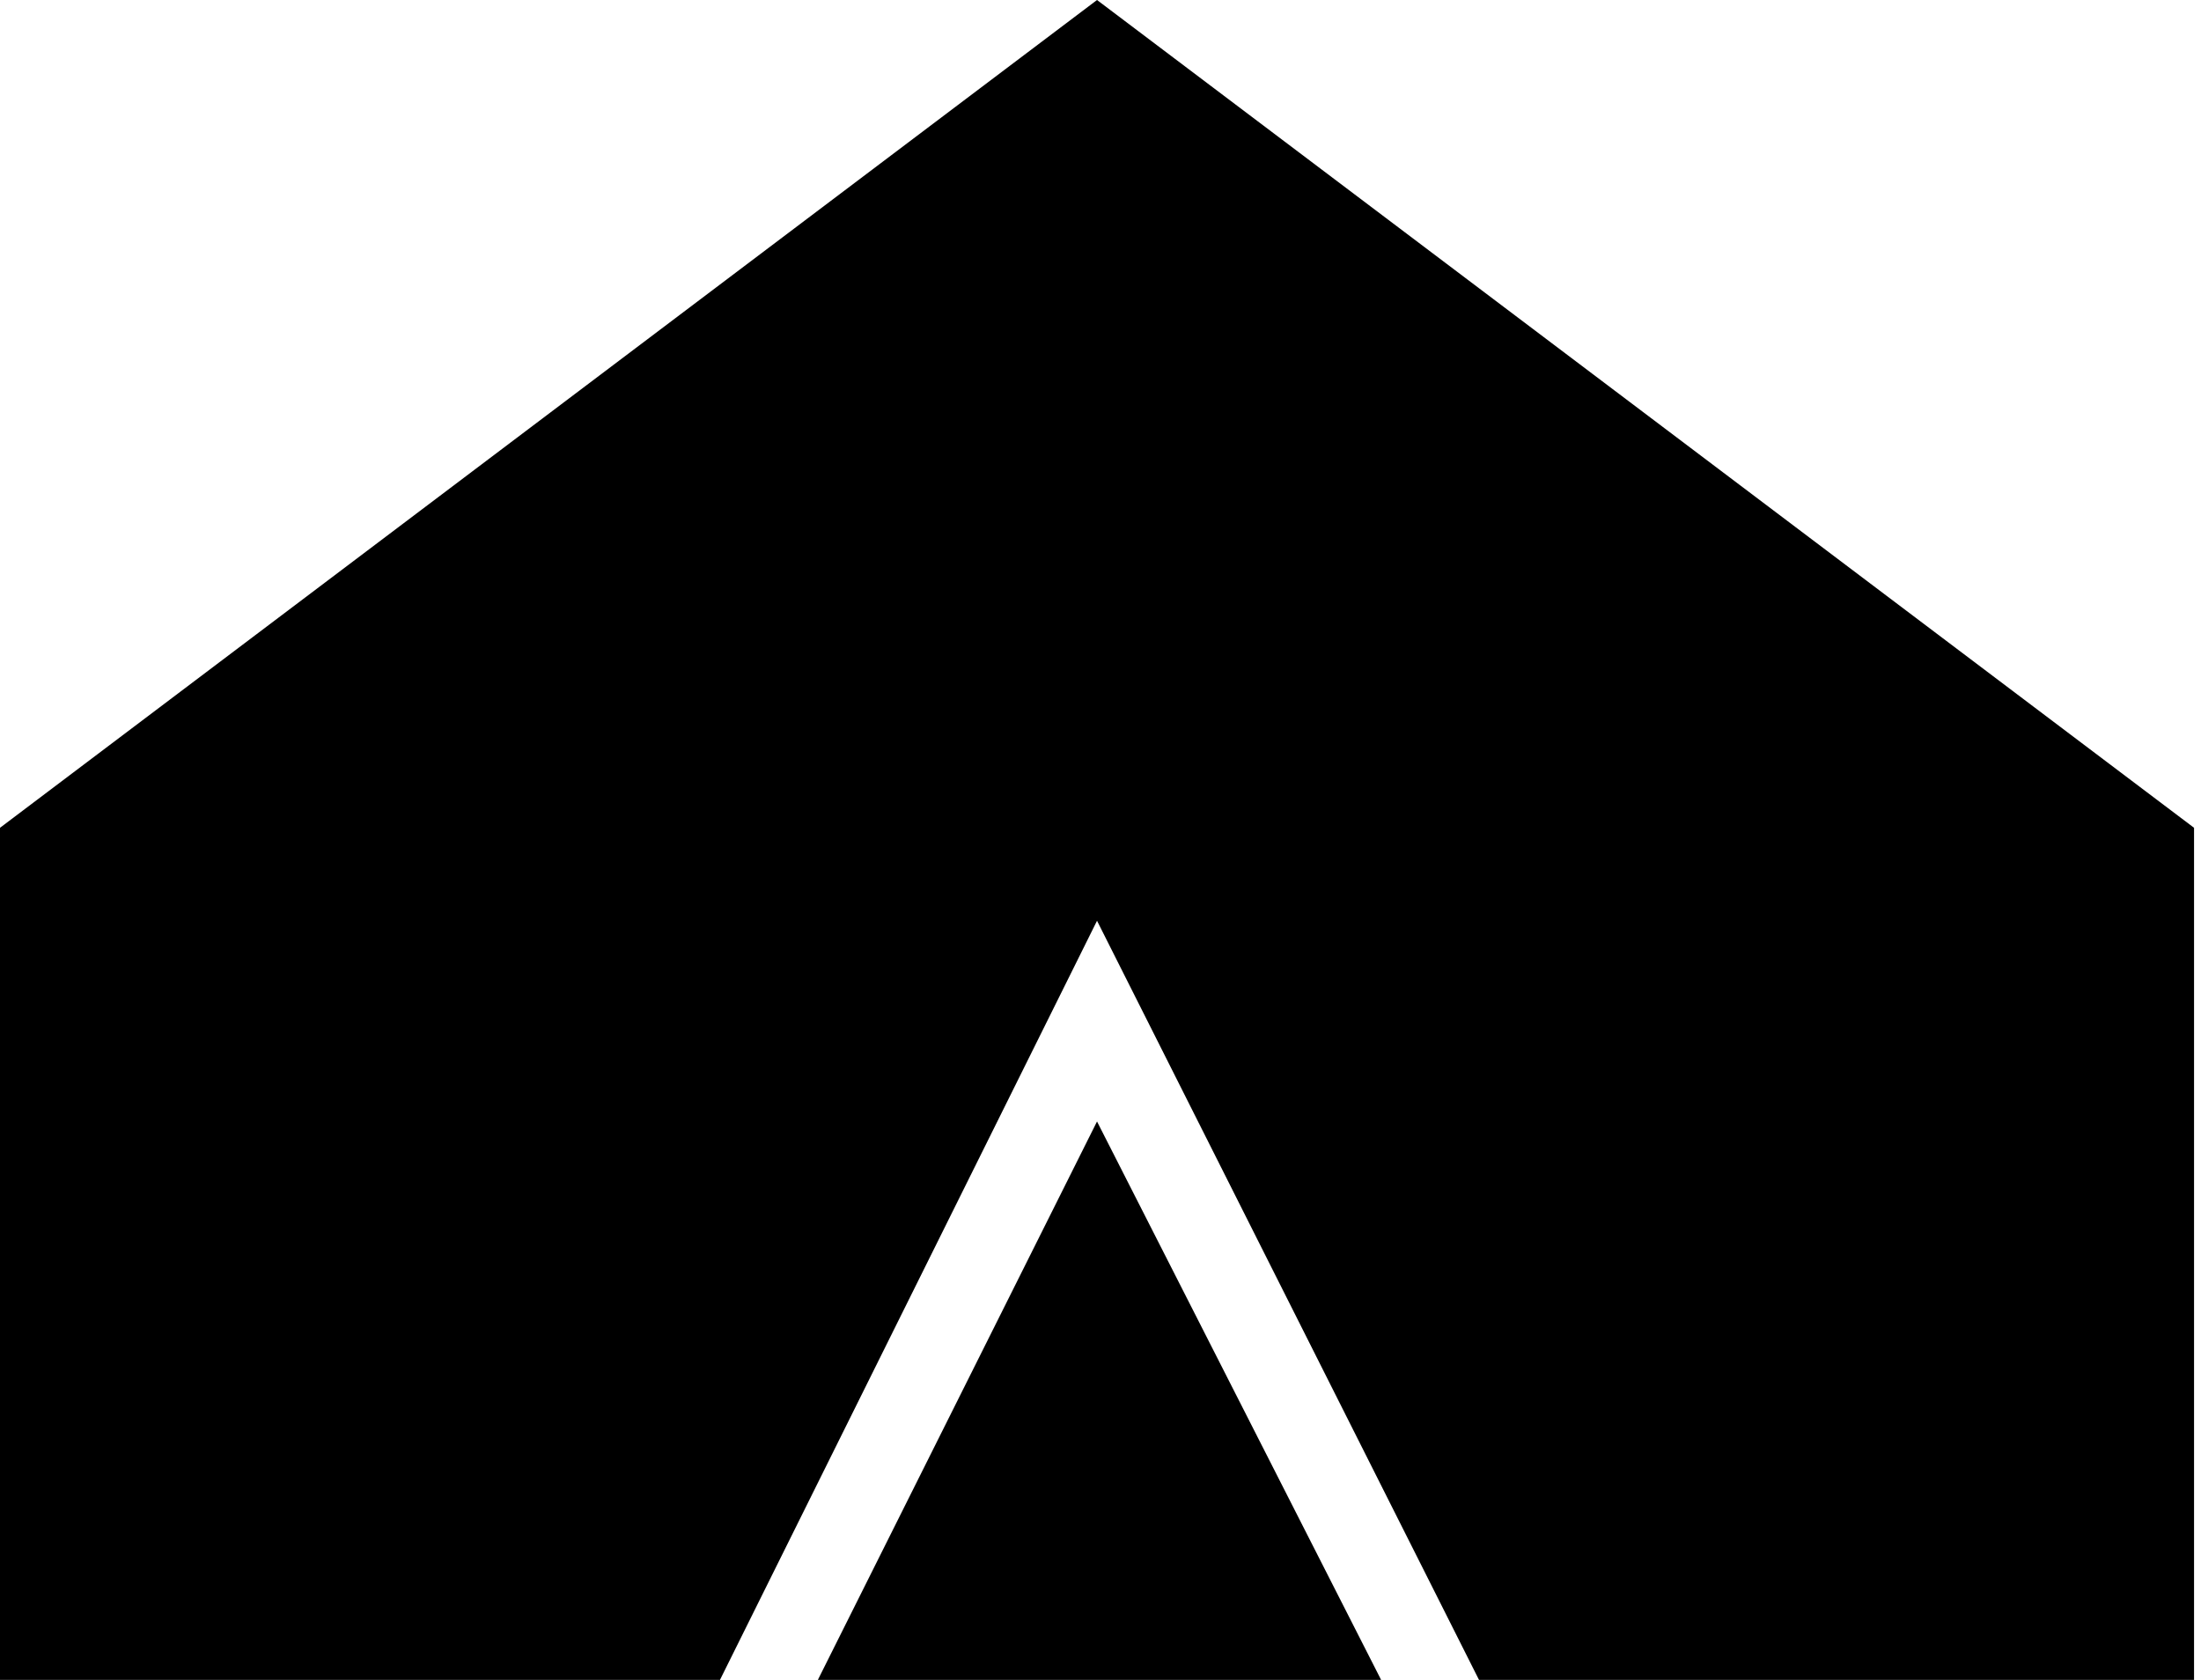
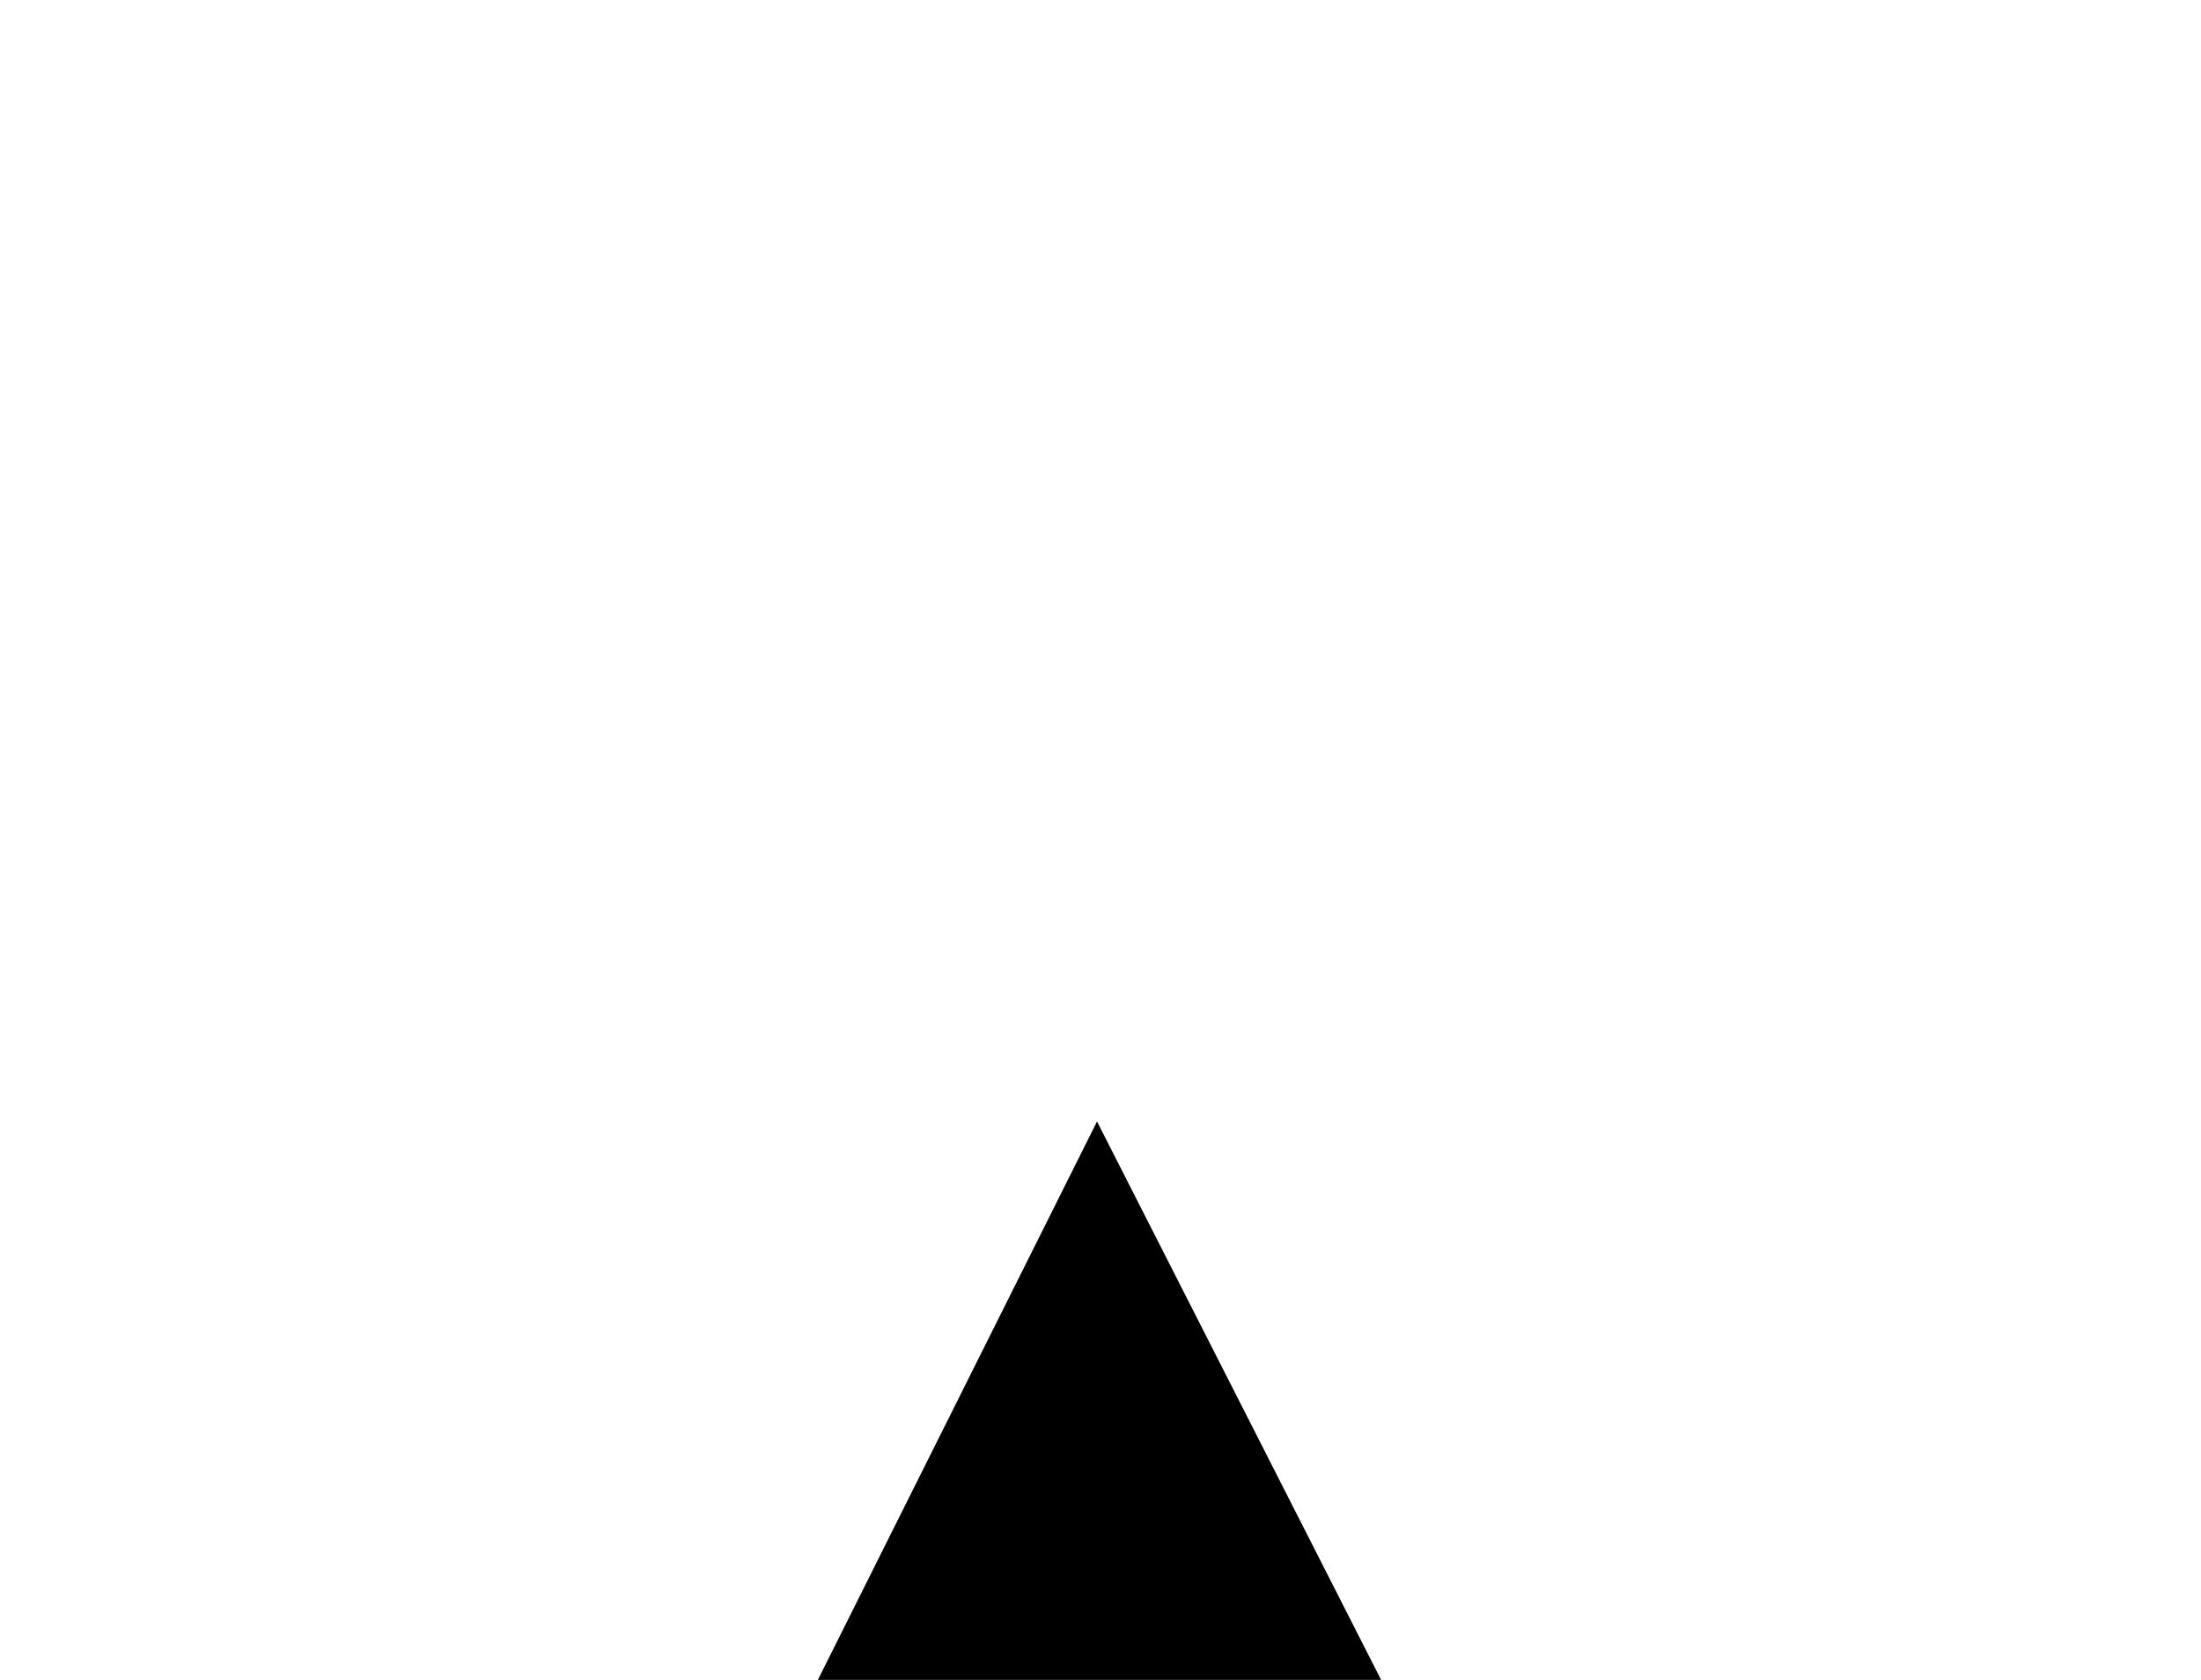
<svg xmlns="http://www.w3.org/2000/svg" id="Layer_1" viewBox="0 0 76 58">
  <defs />
-   <path class="cls-1" d="M75.76 28.58 37.88 0 0 28.58V58h24.86l13.02-26.21L51.07 58h24.69V28.58Z" />
  <path class="cls-1" d="M28.24 58h19.45l-9.81-19.28L28.24 58Z" />
</svg>